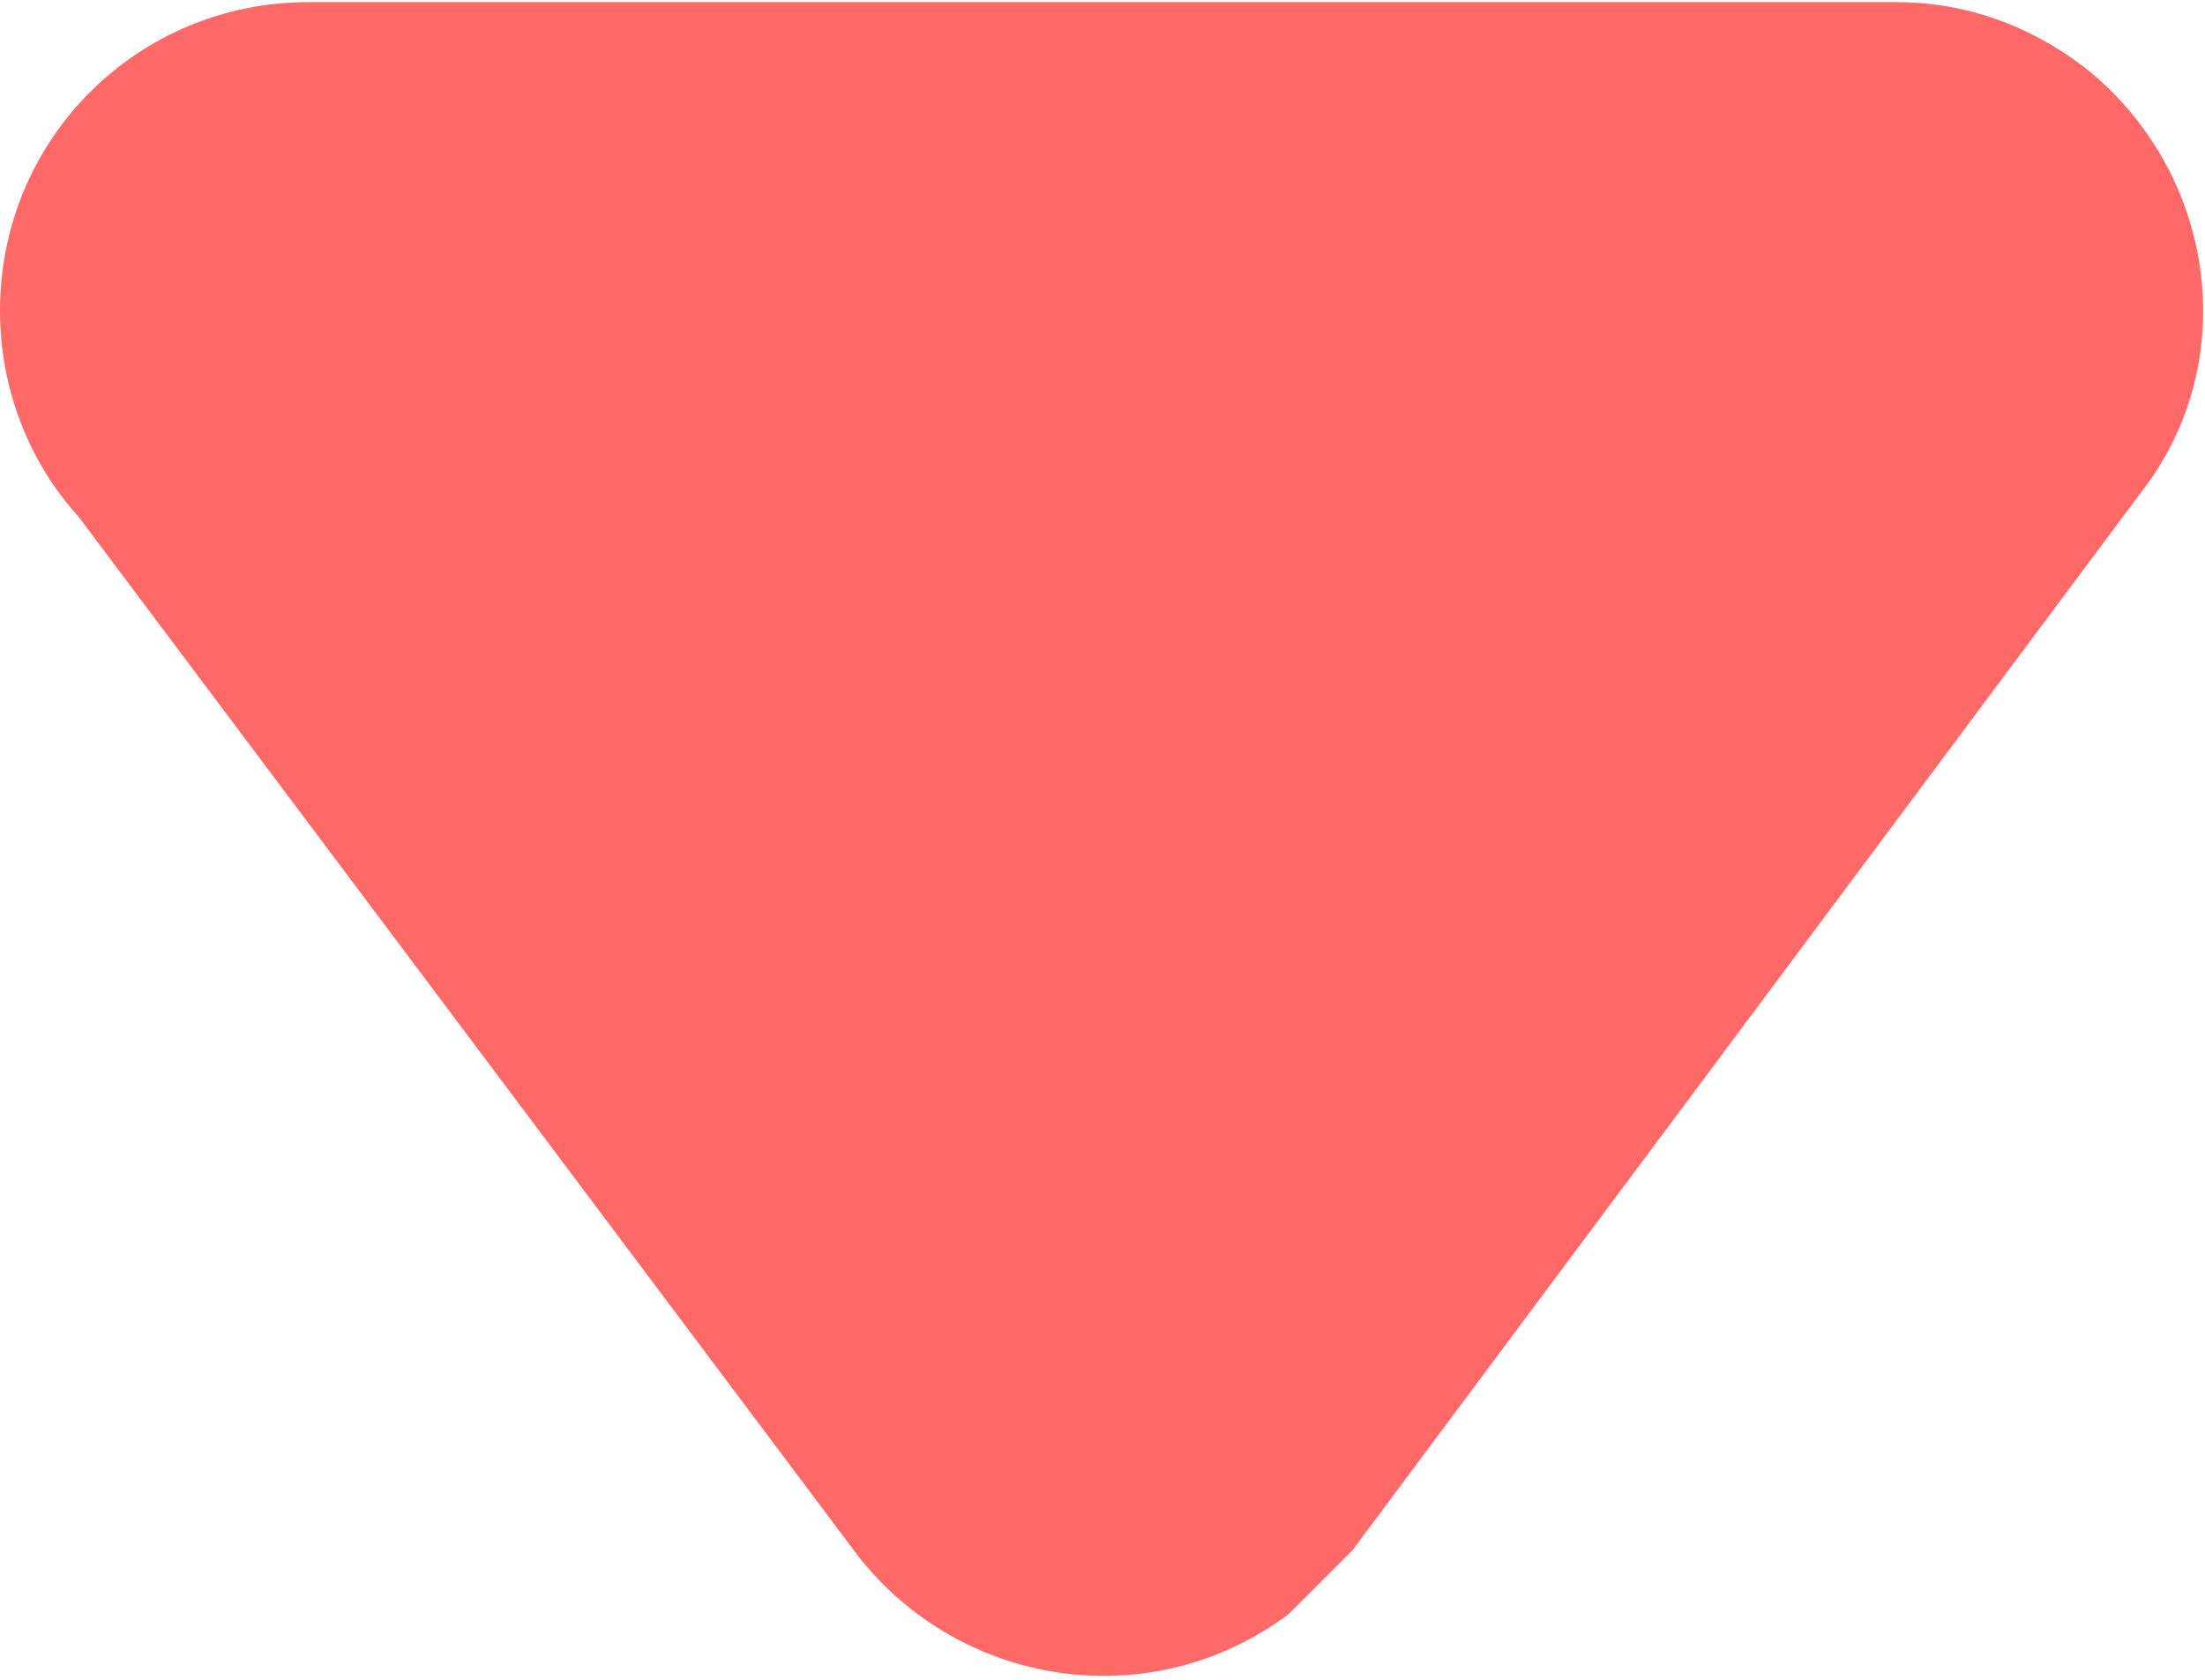
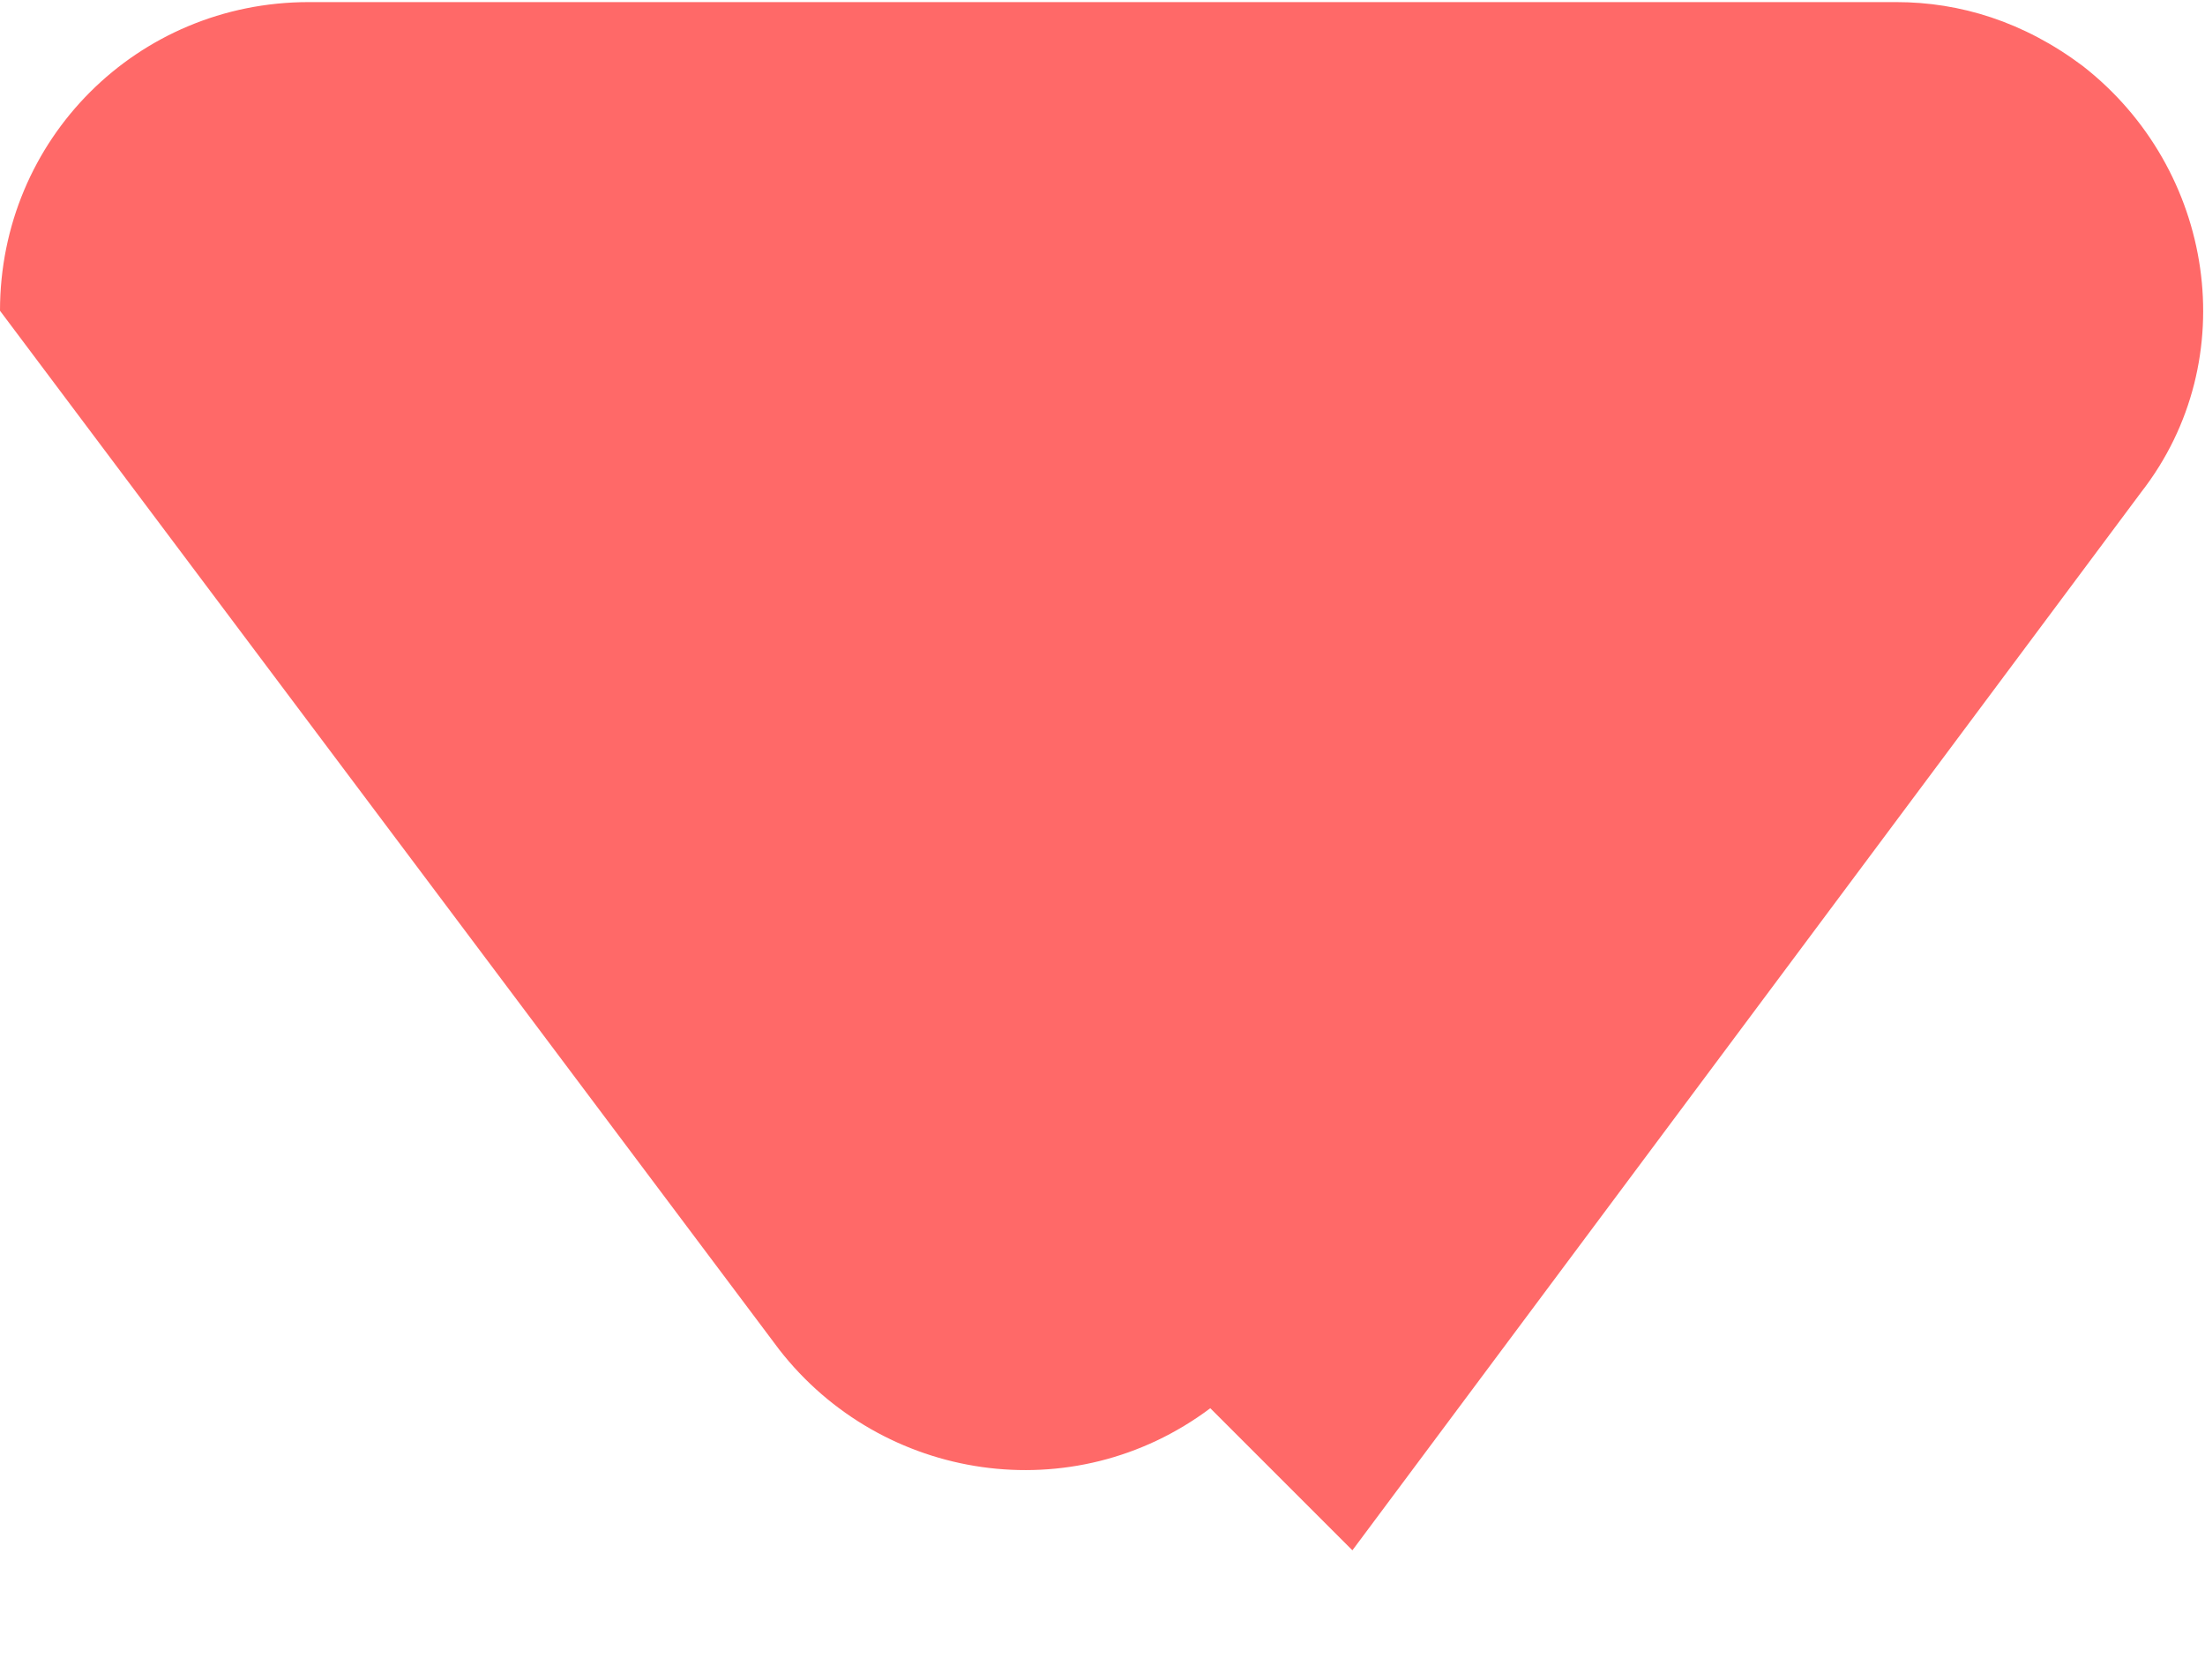
<svg xmlns="http://www.w3.org/2000/svg" width="21" height="16" viewBox="0 0 0.45 0.342" shape-rendering="geometricPrecision" image-rendering="optimizeQuality" fill-rule="evenodd">
-   <path d="M.276.316L.437.1C.458.073.452.034.425.013.413.004.4 0 .387 0h0-.324C.028 0 0 .028 0 .063c0 .016.006.031.016.042l.159.212c.021.027.06.033.088.012z" fill="#ff6968" />
+   <path d="M.276.316L.437.1C.458.073.452.034.425.013.413.004.4 0 .387 0h0-.324C.028 0 0 .028 0 .063l.159.212c.021.027.06.033.088.012z" fill="#ff6968" />
</svg>